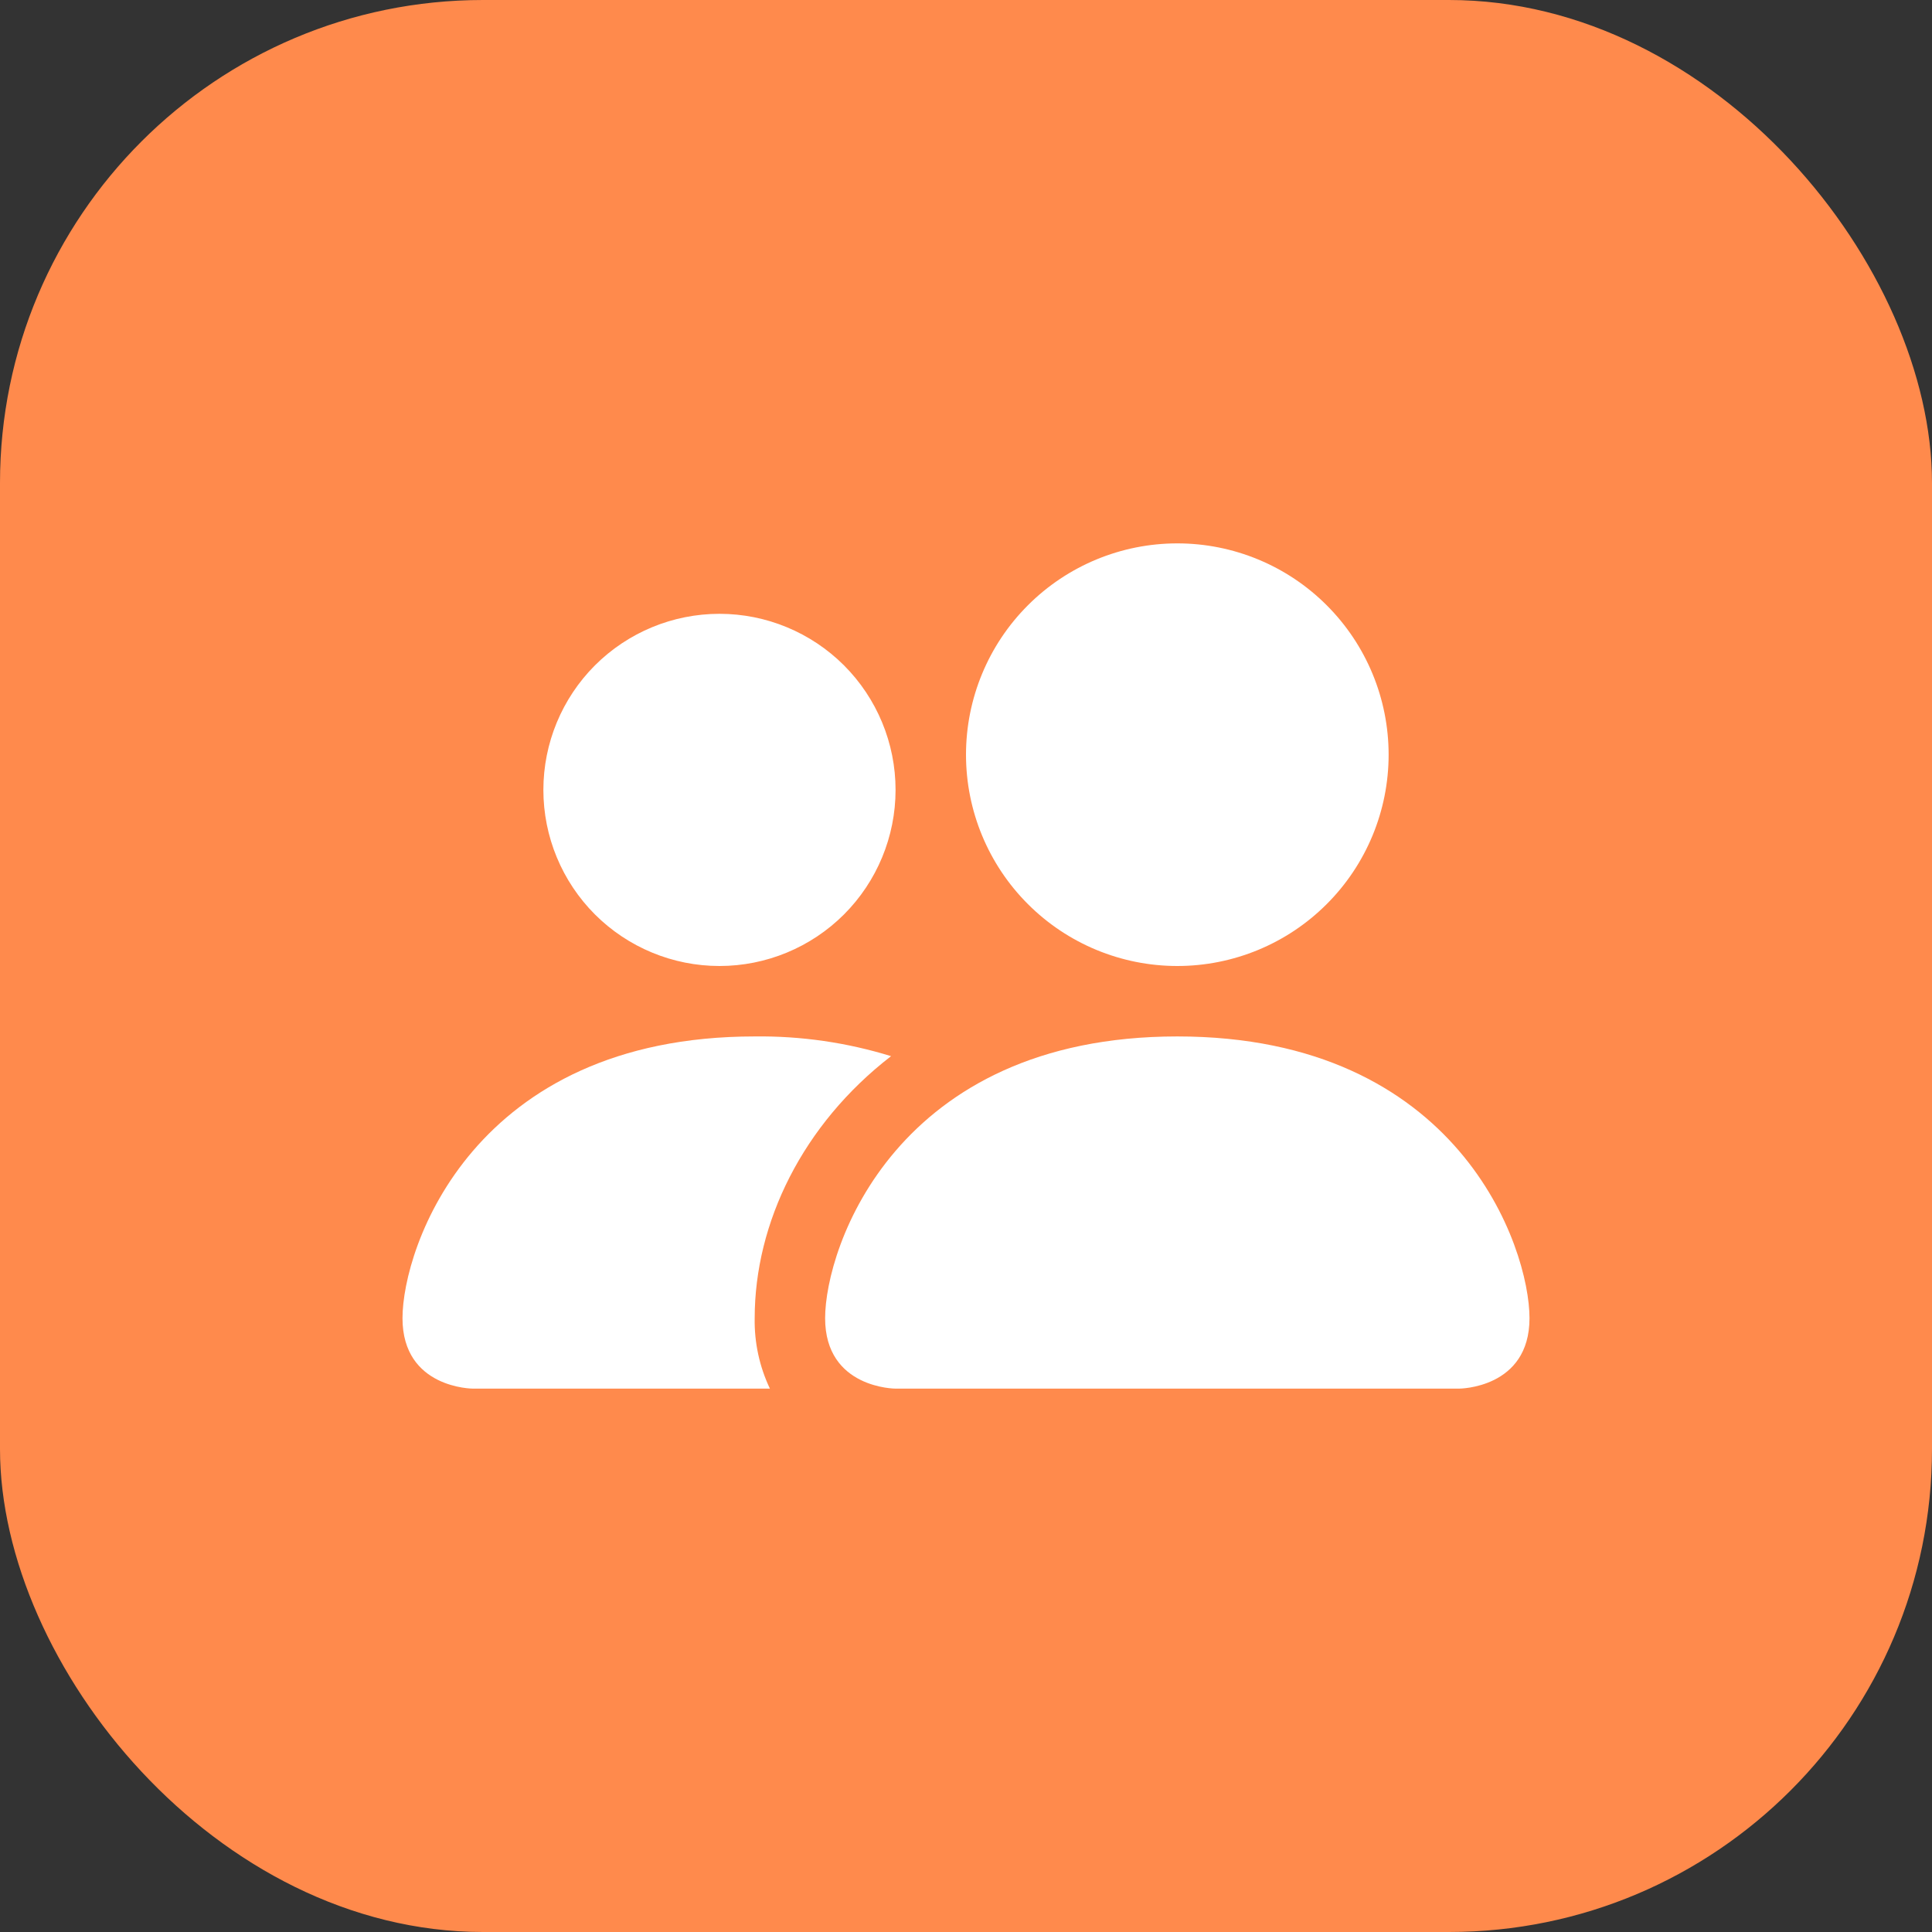
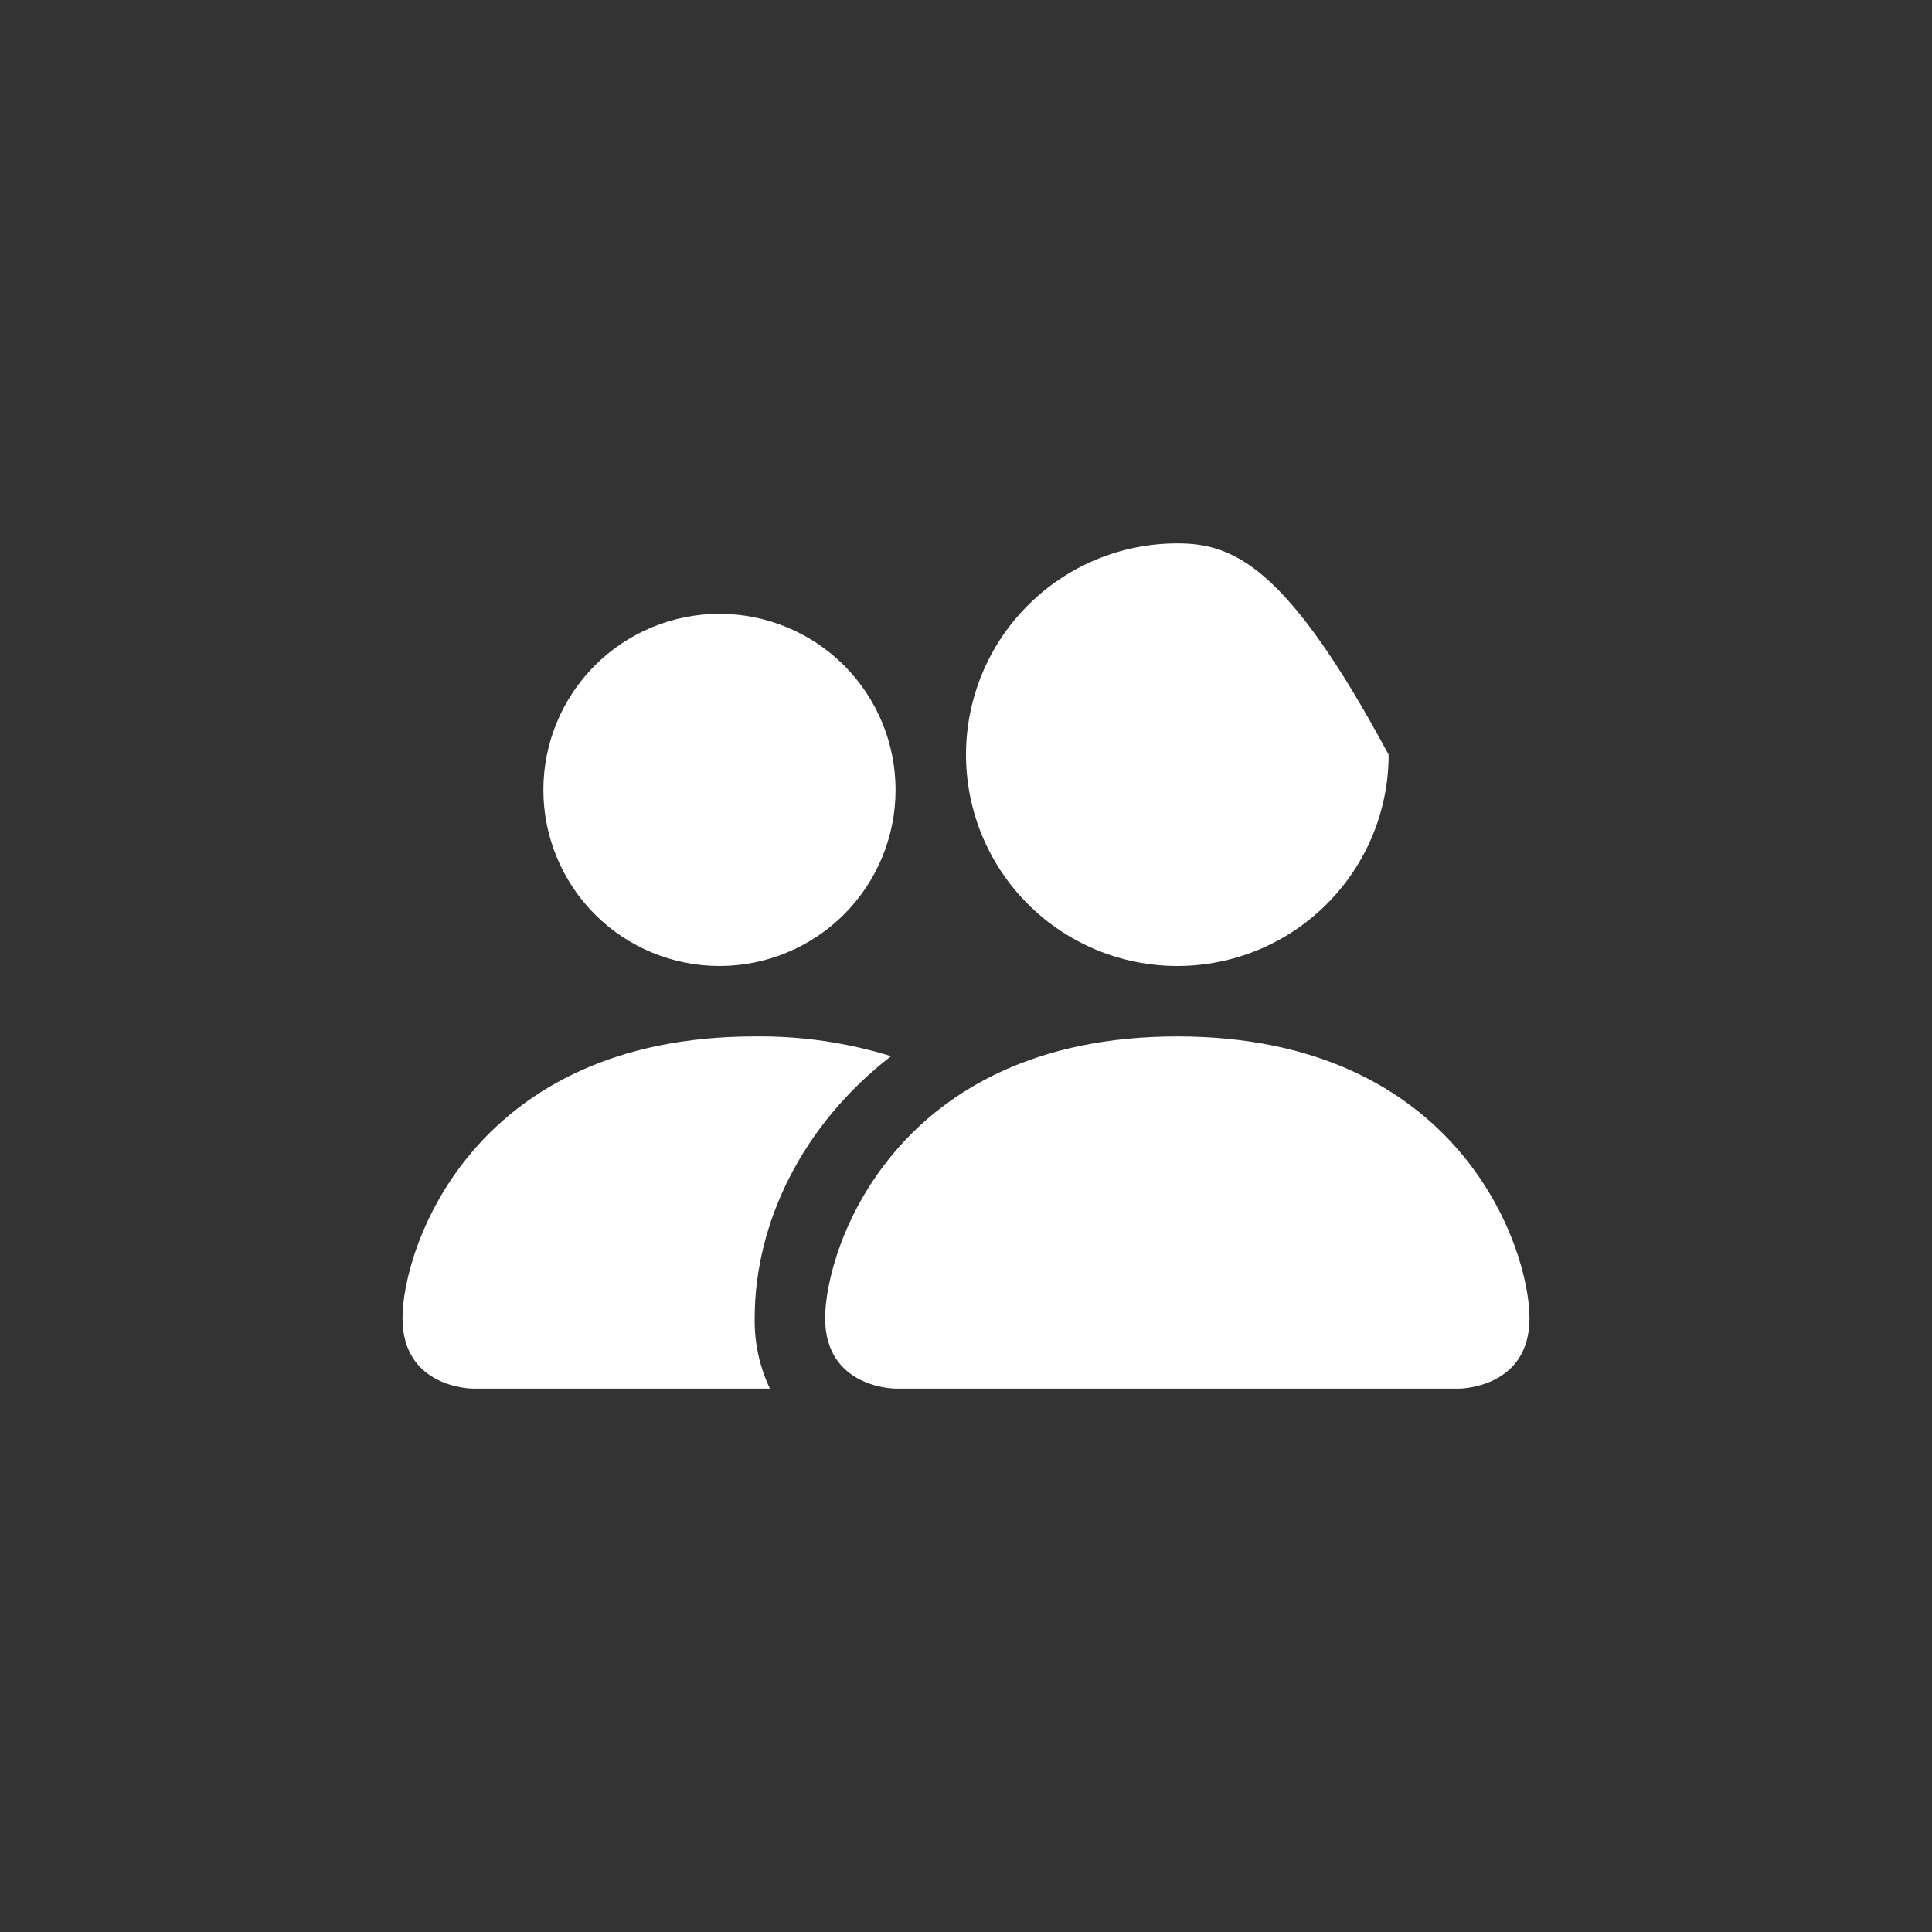
<svg xmlns="http://www.w3.org/2000/svg" width="48" height="48" viewBox="0 0 48 48" fill="none">
  <rect x="0" y="0" width="48" height="48" fill="#333333" stroke="none" />
-   <rect width="48" height="48" rx="12" fill="#FF8A4C" />
-   <path d="M22.25 34.5C22.25 34.5 20.5 34.5 20.5 32.75C20.5 31 22.25 25.75 29.25 25.75C36.25 25.75 38 31 38 32.75C38 34.5 36.25 34.5 36.25 34.5H22.25ZM29.25 24C30.642 24 31.978 23.447 32.962 22.462C33.947 21.478 34.5 20.142 34.5 18.75C34.5 17.358 33.947 16.022 32.962 15.038C31.978 14.053 30.642 13.5 29.25 13.5C27.858 13.5 26.522 14.053 25.538 15.038C24.553 16.022 24 17.358 24 18.75C24 20.142 24.553 21.478 25.538 22.462C26.522 23.447 27.858 24 29.25 24ZM19.128 34.5C18.869 33.954 18.739 33.355 18.75 32.75C18.75 30.379 19.94 27.938 22.138 26.24C21.041 25.901 19.898 25.736 18.75 25.75C11.75 25.75 10 31 10 32.75C10 34.5 11.75 34.5 11.75 34.5H19.128ZM17.875 24C19.035 24 20.148 23.539 20.969 22.719C21.789 21.898 22.25 20.785 22.25 19.625C22.25 18.465 21.789 17.352 20.969 16.531C20.148 15.711 19.035 15.25 17.875 15.25C16.715 15.25 15.602 15.711 14.781 16.531C13.961 17.352 13.5 18.465 13.5 19.625C13.5 20.785 13.961 21.898 14.781 22.719C15.602 23.539 16.715 24 17.875 24Z" fill="white" />
+   <path d="M22.25 34.5C22.25 34.5 20.5 34.5 20.5 32.75C20.5 31 22.25 25.75 29.25 25.75C36.25 25.75 38 31 38 32.75C38 34.5 36.25 34.5 36.25 34.5H22.25ZM29.25 24C30.642 24 31.978 23.447 32.962 22.462C33.947 21.478 34.5 20.142 34.5 18.75C31.978 14.053 30.642 13.5 29.25 13.5C27.858 13.5 26.522 14.053 25.538 15.038C24.553 16.022 24 17.358 24 18.75C24 20.142 24.553 21.478 25.538 22.462C26.522 23.447 27.858 24 29.25 24ZM19.128 34.5C18.869 33.954 18.739 33.355 18.75 32.75C18.75 30.379 19.94 27.938 22.138 26.24C21.041 25.901 19.898 25.736 18.75 25.75C11.75 25.75 10 31 10 32.75C10 34.5 11.75 34.5 11.75 34.5H19.128ZM17.875 24C19.035 24 20.148 23.539 20.969 22.719C21.789 21.898 22.25 20.785 22.25 19.625C22.25 18.465 21.789 17.352 20.969 16.531C20.148 15.711 19.035 15.25 17.875 15.25C16.715 15.25 15.602 15.711 14.781 16.531C13.961 17.352 13.5 18.465 13.5 19.625C13.5 20.785 13.961 21.898 14.781 22.719C15.602 23.539 16.715 24 17.875 24Z" fill="white" />
</svg>